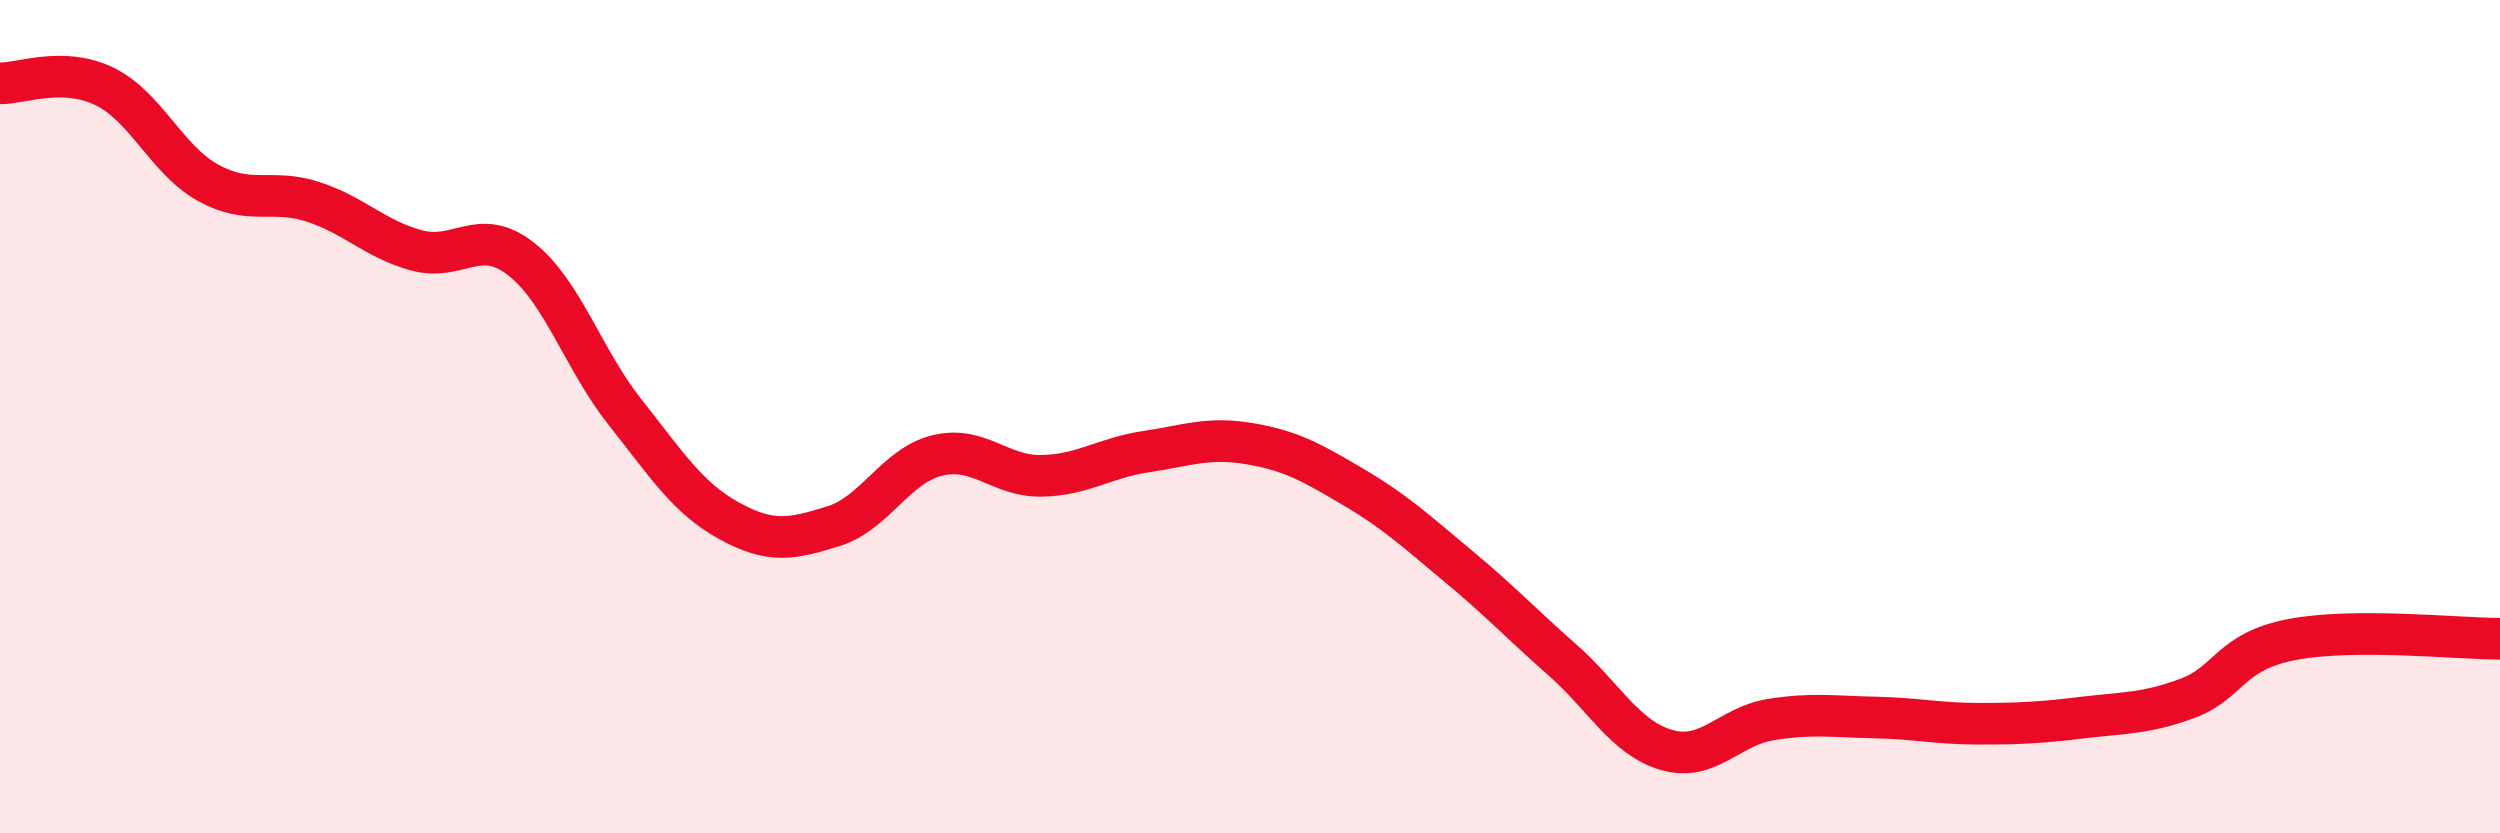
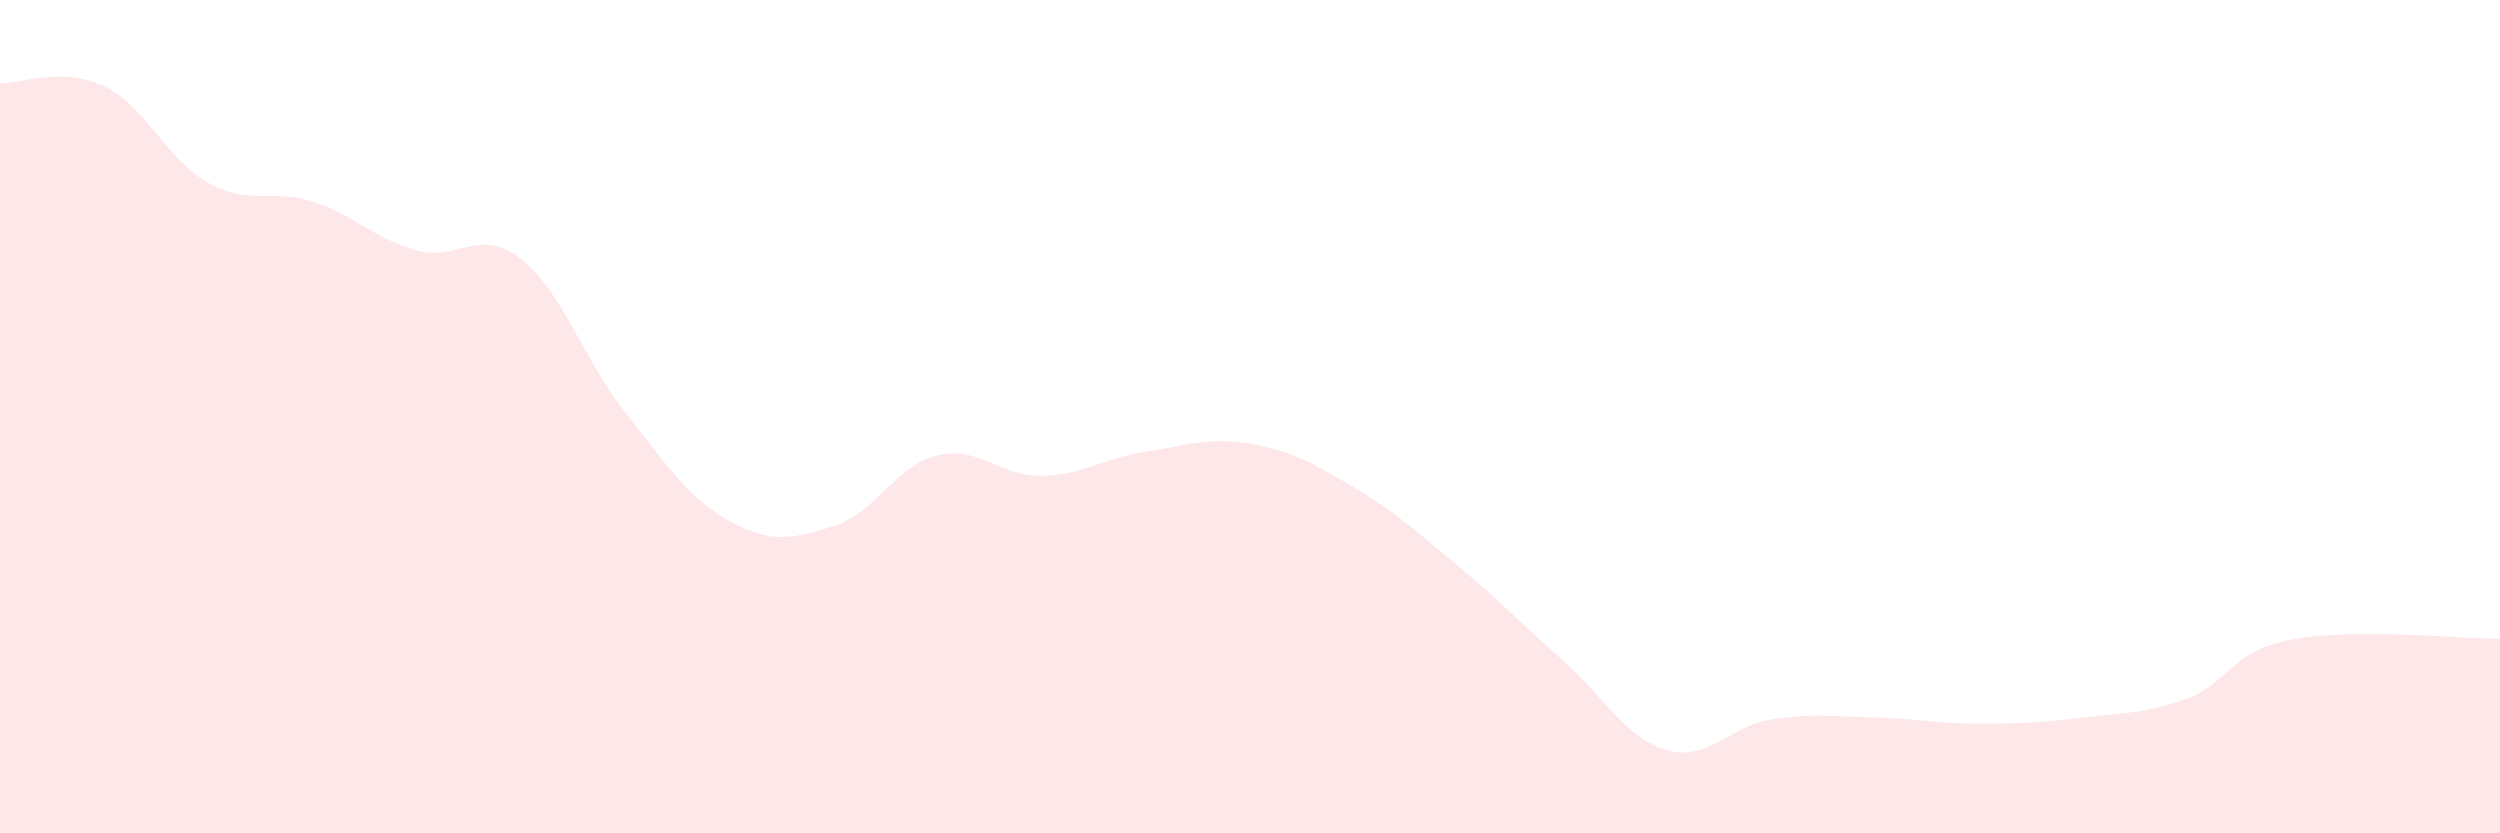
<svg xmlns="http://www.w3.org/2000/svg" width="60" height="20" viewBox="0 0 60 20">
  <path d="M 0,2 C 0.5,2.01 1.5,1.59 2.5,2.07 C 3.5,2.55 4,3.84 5,4.39 C 6,4.94 6.5,4.52 7.5,4.84 C 8.5,5.16 9,5.74 10,6.01 C 11,6.28 11.5,5.43 12.5,6.21 C 13.5,6.99 14,8.63 15,9.89 C 16,11.15 16.5,11.95 17.5,12.5 C 18.5,13.05 19,12.94 20,12.63 C 21,12.32 21.5,11.17 22.5,10.93 C 23.5,10.69 24,11.44 25,11.42 C 26,11.4 26.5,10.99 27.5,10.84 C 28.5,10.69 29,10.48 30,10.65 C 31,10.82 31.5,11.11 32.5,11.7 C 33.5,12.29 34,12.76 35,13.59 C 36,14.42 36.5,14.96 37.5,15.84 C 38.5,16.72 39,17.71 40,18 C 41,18.29 41.5,17.43 42.5,17.27 C 43.5,17.11 44,17.2 45,17.22 C 46,17.24 46.5,17.37 47.5,17.37 C 48.5,17.37 49,17.34 50,17.22 C 51,17.1 51.5,17.13 52.5,16.76 C 53.5,16.39 53.5,15.64 55,15.35 C 56.5,15.06 59,15.33 60,15.33L60 20L0 20Z" fill="#EB0A25" opacity="0.1" stroke-linecap="round" stroke-linejoin="round" />
-   <path d="M 0,2 C 0.5,2.01 1.5,1.59 2.5,2.07 C 3.5,2.55 4,3.84 5,4.39 C 6,4.94 6.5,4.52 7.5,4.84 C 8.5,5.16 9,5.74 10,6.01 C 11,6.28 11.5,5.43 12.5,6.21 C 13.5,6.99 14,8.63 15,9.89 C 16,11.15 16.5,11.95 17.5,12.5 C 18.5,13.05 19,12.94 20,12.63 C 21,12.32 21.5,11.17 22.5,10.93 C 23.5,10.69 24,11.44 25,11.42 C 26,11.4 26.5,10.99 27.5,10.84 C 28.5,10.69 29,10.48 30,10.65 C 31,10.82 31.5,11.11 32.5,11.7 C 33.5,12.29 34,12.76 35,13.59 C 36,14.42 36.5,14.96 37.5,15.84 C 38.5,16.72 39,17.71 40,18 C 41,18.29 41.5,17.43 42.5,17.27 C 43.5,17.11 44,17.2 45,17.22 C 46,17.24 46.5,17.37 47.5,17.37 C 48.5,17.37 49,17.34 50,17.22 C 51,17.1 51.5,17.13 52.5,16.76 C 53.5,16.39 53.5,15.64 55,15.35 C 56.5,15.06 59,15.33 60,15.33" stroke="#EB0A25" stroke-width="1" fill="none" stroke-linecap="round" stroke-linejoin="round" />
</svg>